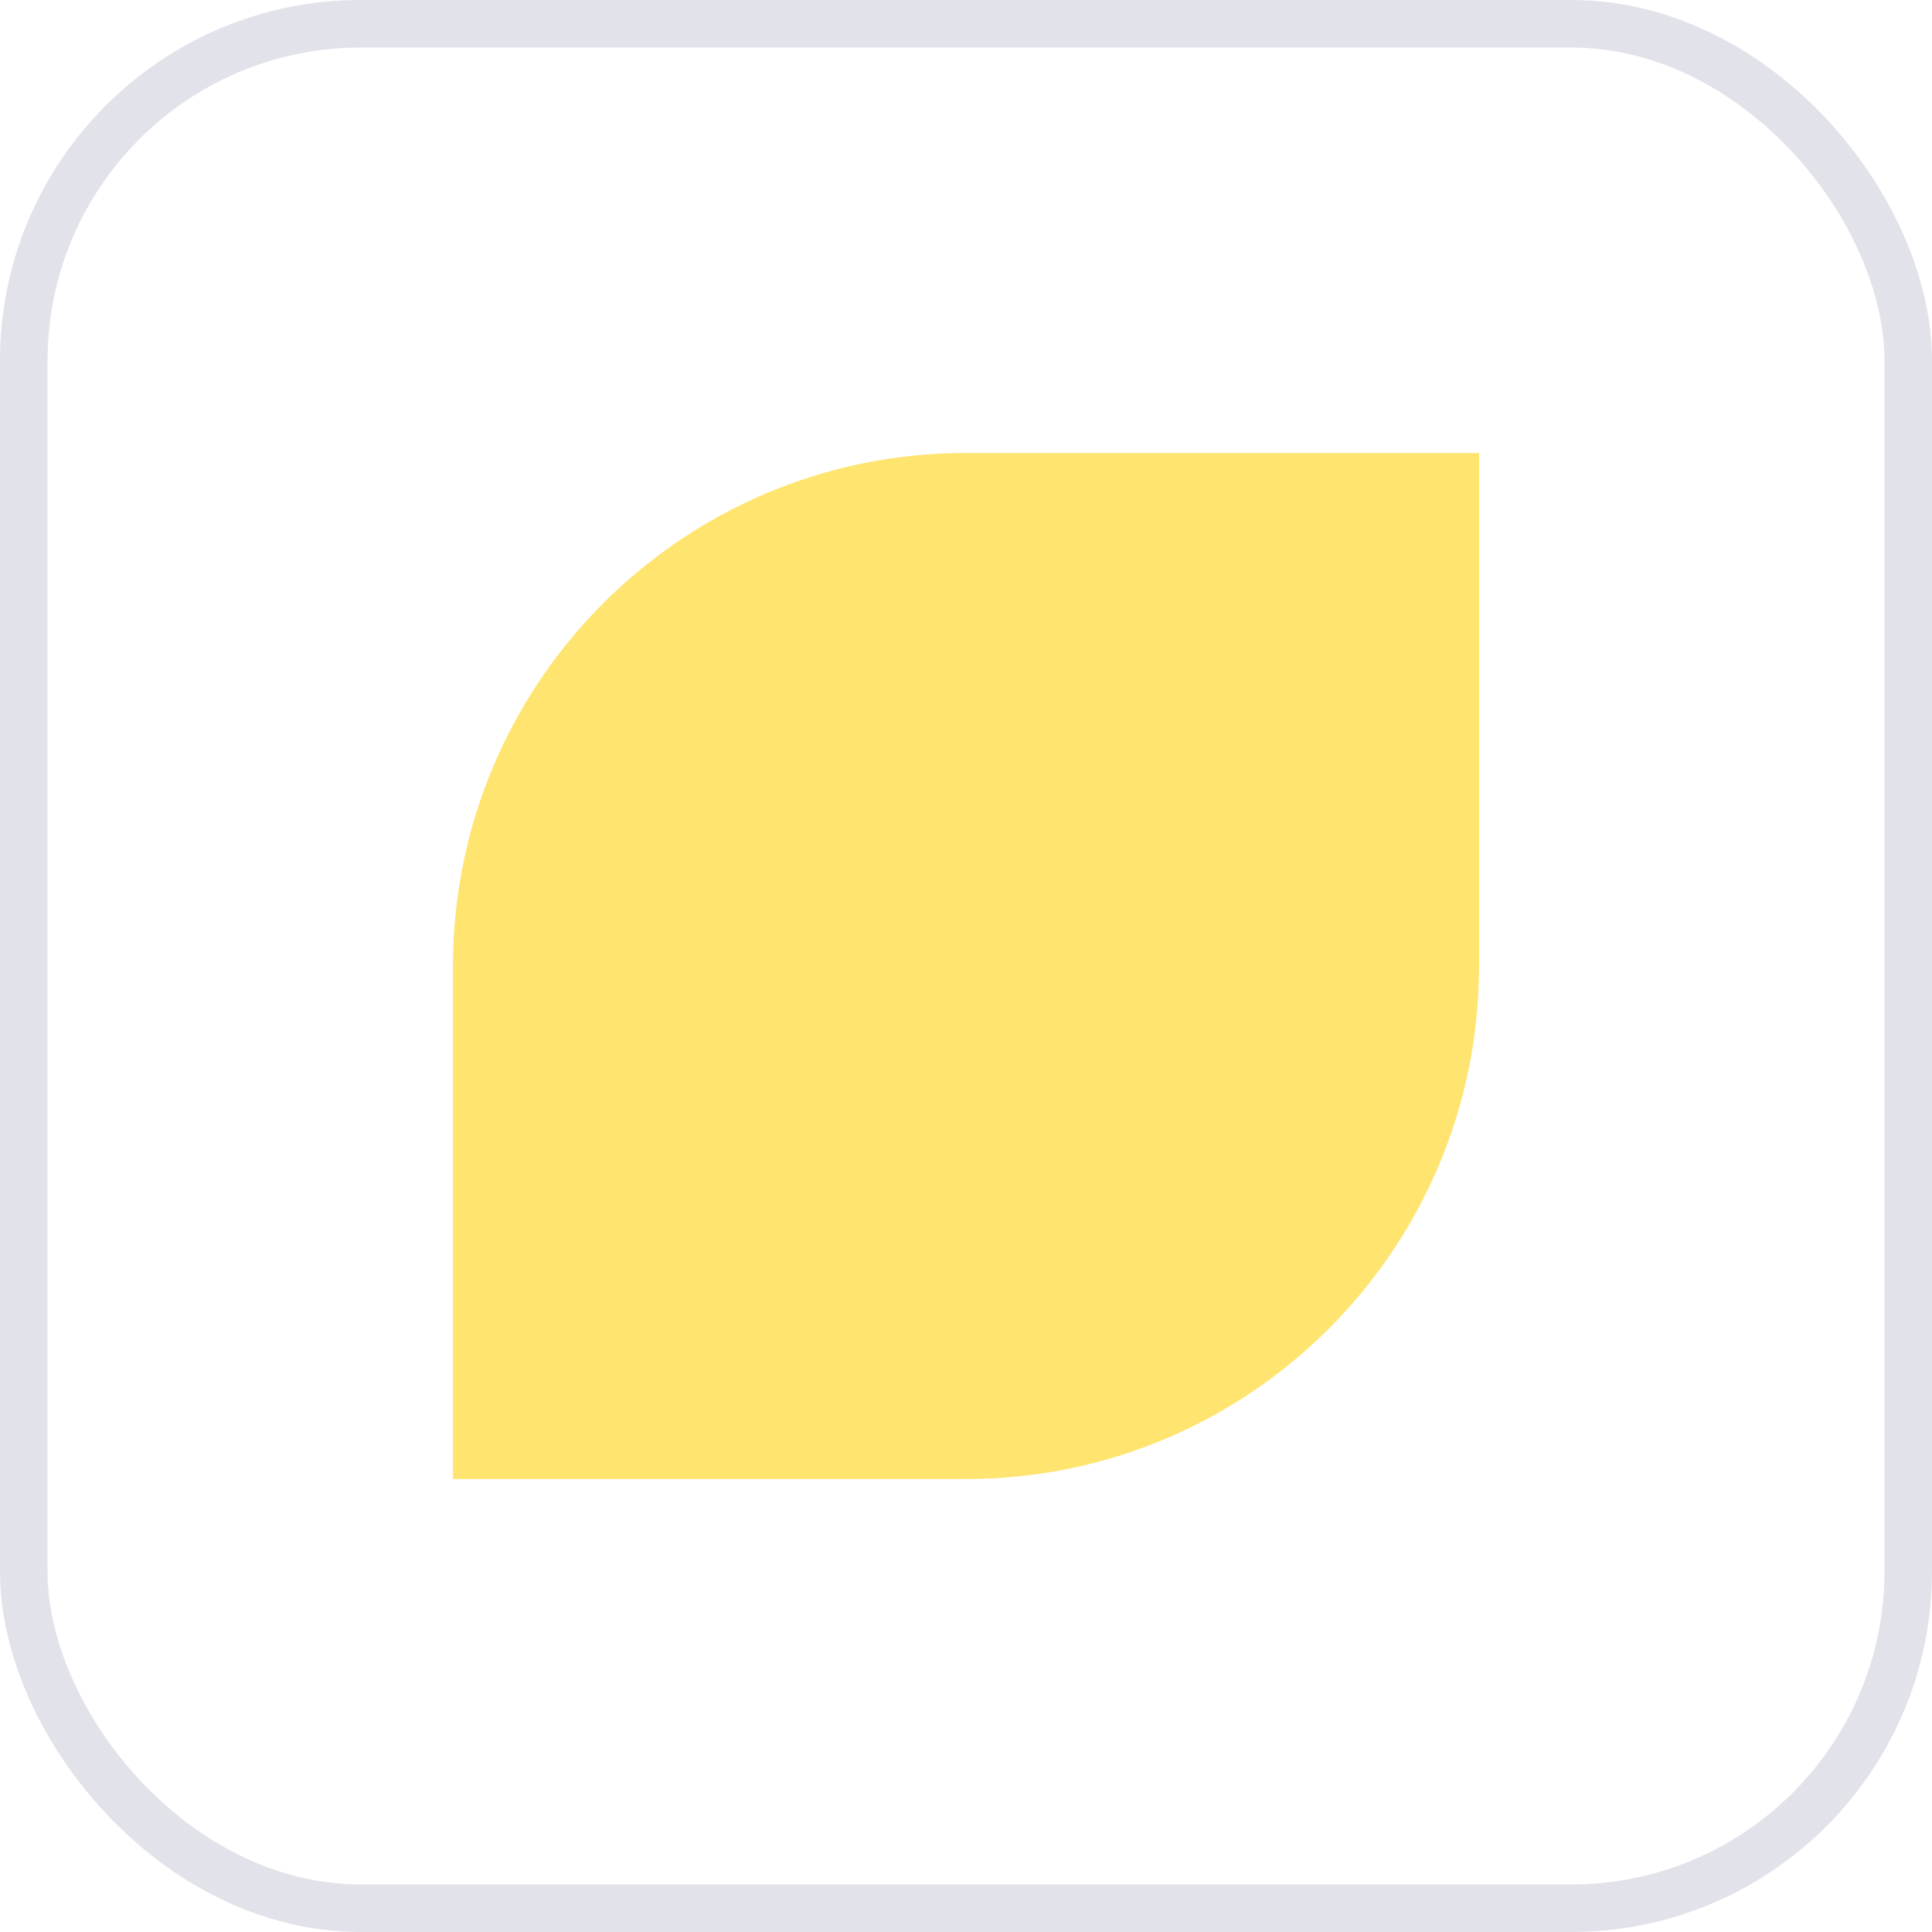
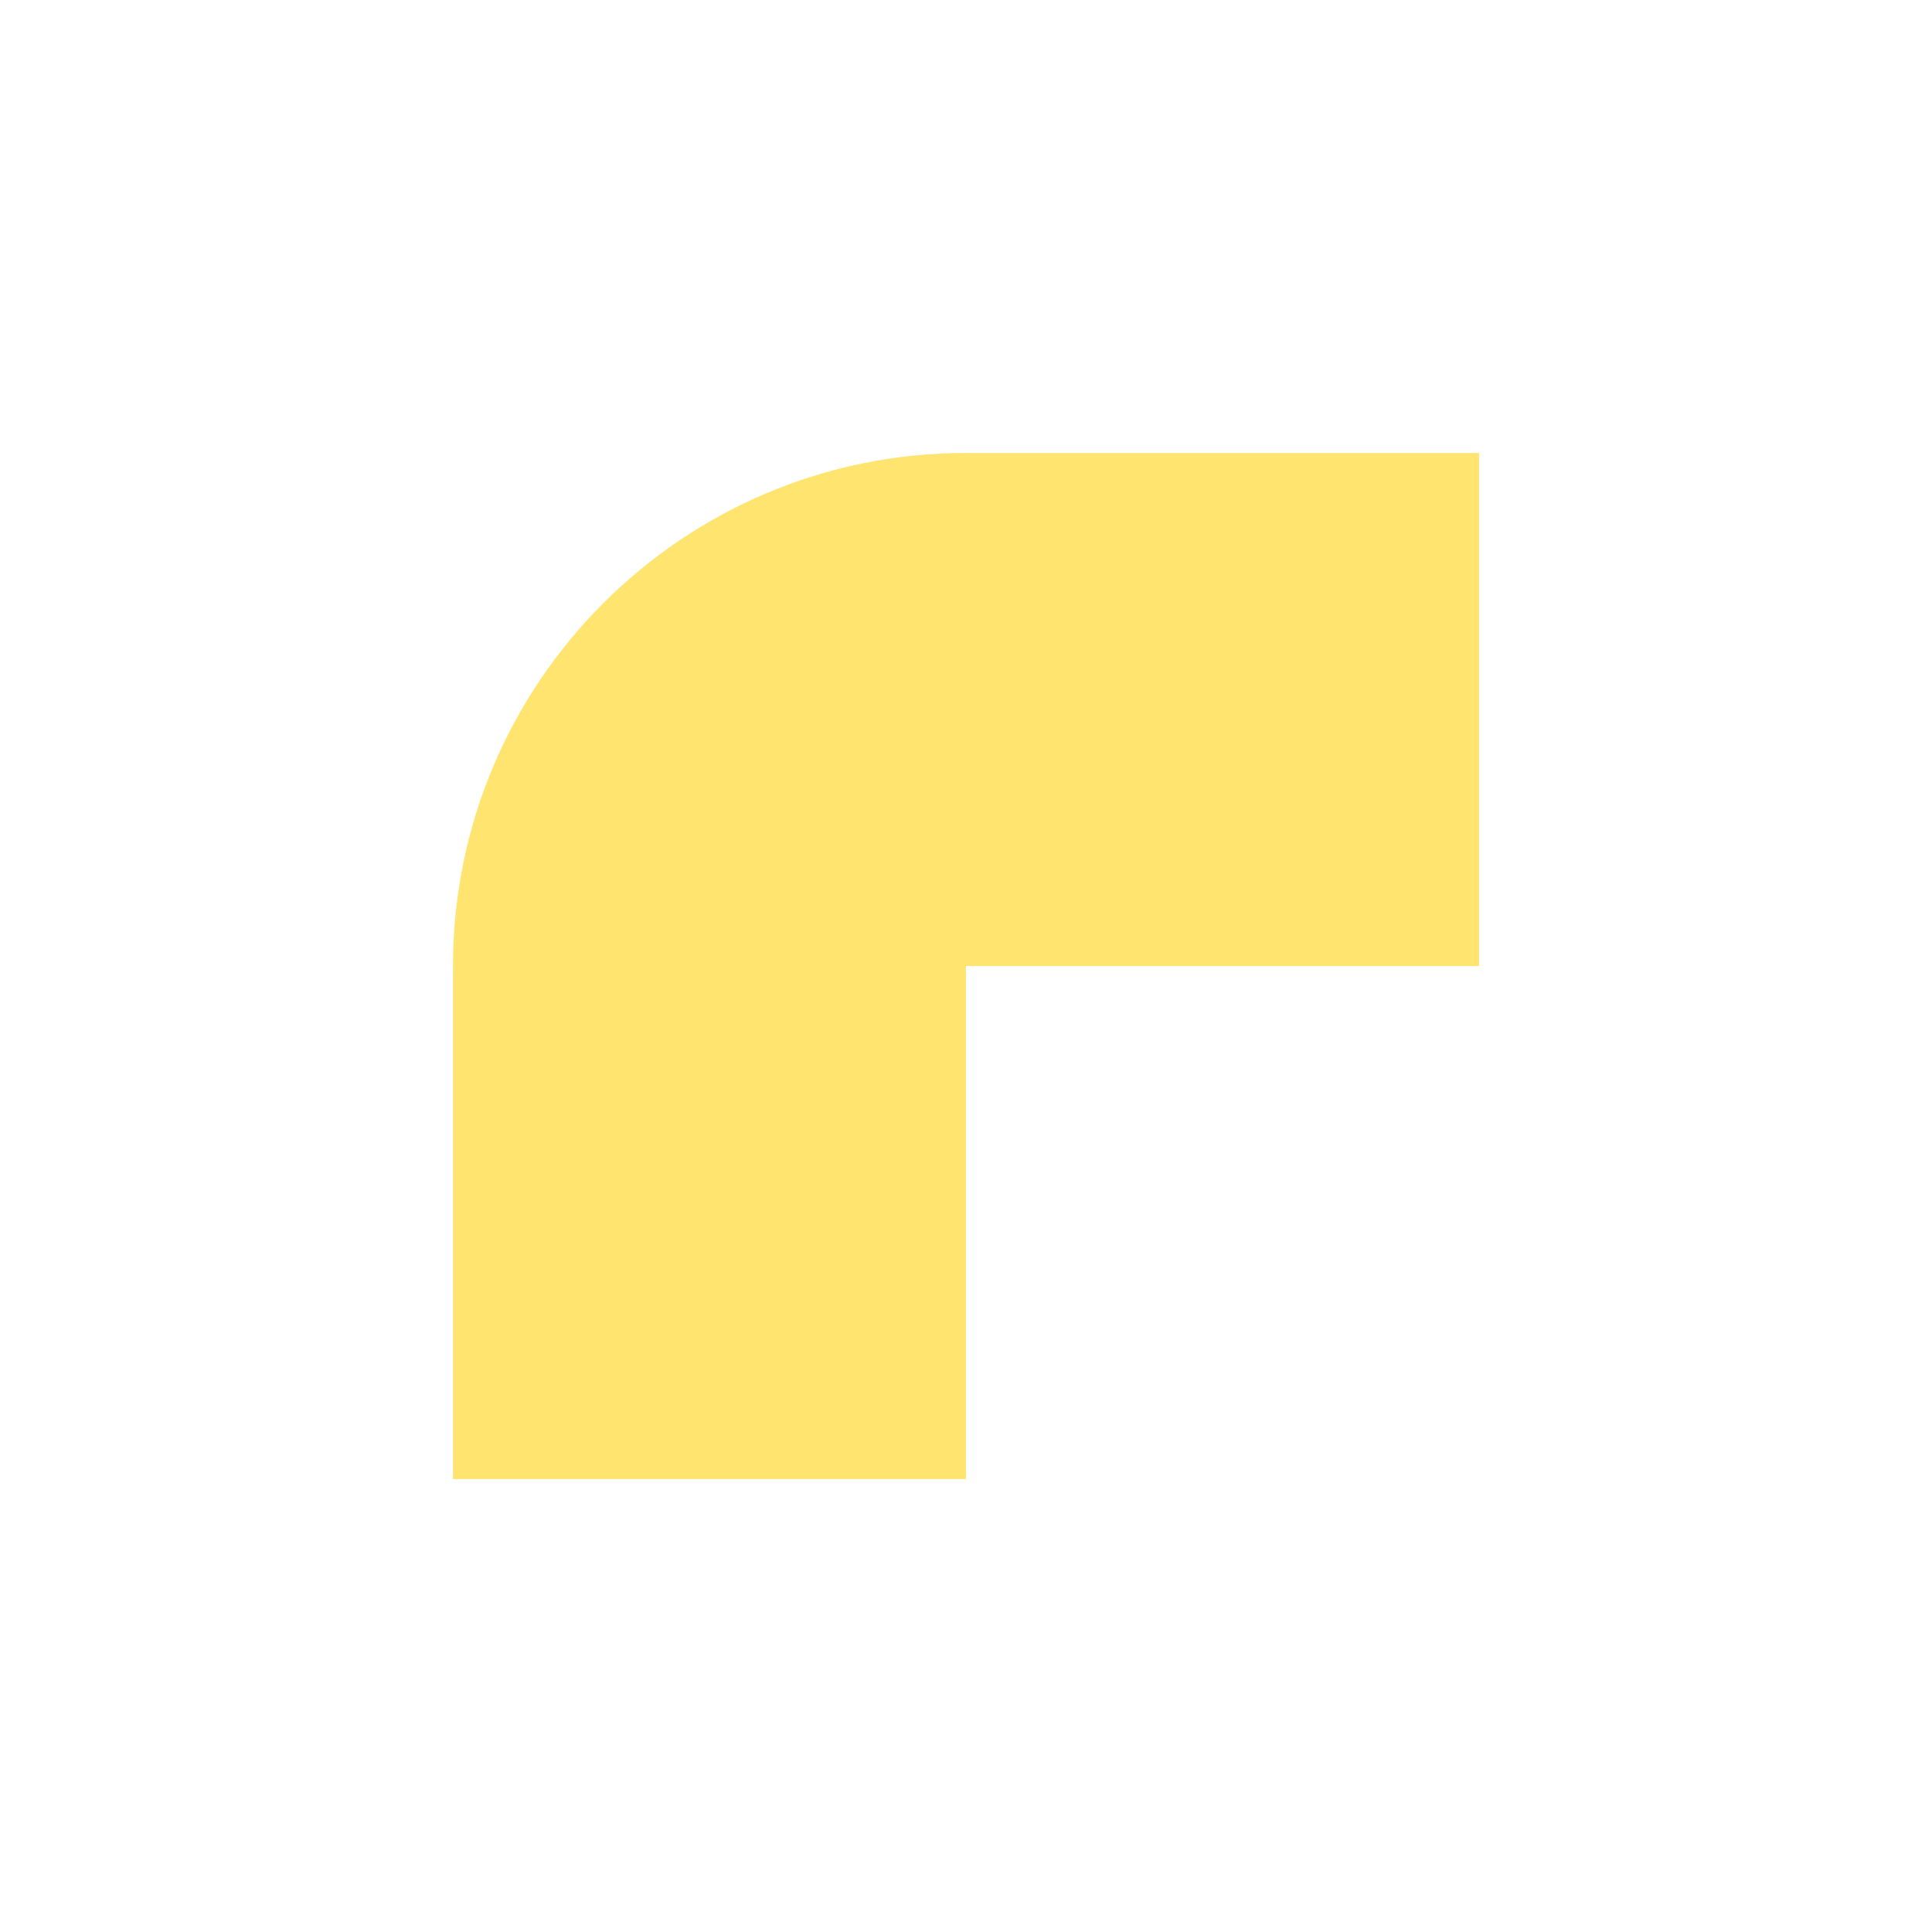
<svg xmlns="http://www.w3.org/2000/svg" xml:space="preserve" width="60.943mm" height="60.943mm" style="shape-rendering:geometricPrecision; text-rendering:geometricPrecision; image-rendering:optimizeQuality; fill-rule:evenodd; clip-rule:evenodd" viewBox="0 0 7030.69 7030.69">
  <defs>
    <style type="text/css">  .str0 {stroke:#E2E2EA;stroke-width:173.05;stroke-miterlimit:22.926} .fil0 {fill:none} .fil1 {fill:#FFE46F}  </style>
  </defs>
  <g id="Слой_x0020_1">
-     <rect class="fil0 str0" x="86.52" y="86.52" width="6857.64" height="6857.64" rx="1226.06" ry="1226.06" />
    <g id="_1816582096880">
-       <path class="fil1" d="M3515.4 1648.32l0 1866.97 -1866.97 0c0,-1030.98 835.99,-1866.97 1866.97,-1866.97z" />
-       <path class="fil1" d="M3515.36 5382.3l0 -1866.97 1866.98 0c0,1030.97 -836,1866.97 -1866.98,1866.97z" />
+       <path class="fil1" d="M3515.4 1648.32l0 1866.97 -1866.97 0c0,-1030.98 835.99,-1866.97 1866.97,-1866.97" />
      <polygon class="fil1" points="1648.31,3515.41 1648.31,5382.38 3515.28,5382.38 3515.28,3515.41 " />
      <polygon class="fil1" points="3515.4,3515.52 5382.37,3515.52 5382.37,1648.55 3515.4,1648.55 " />
    </g>
  </g>
</svg>